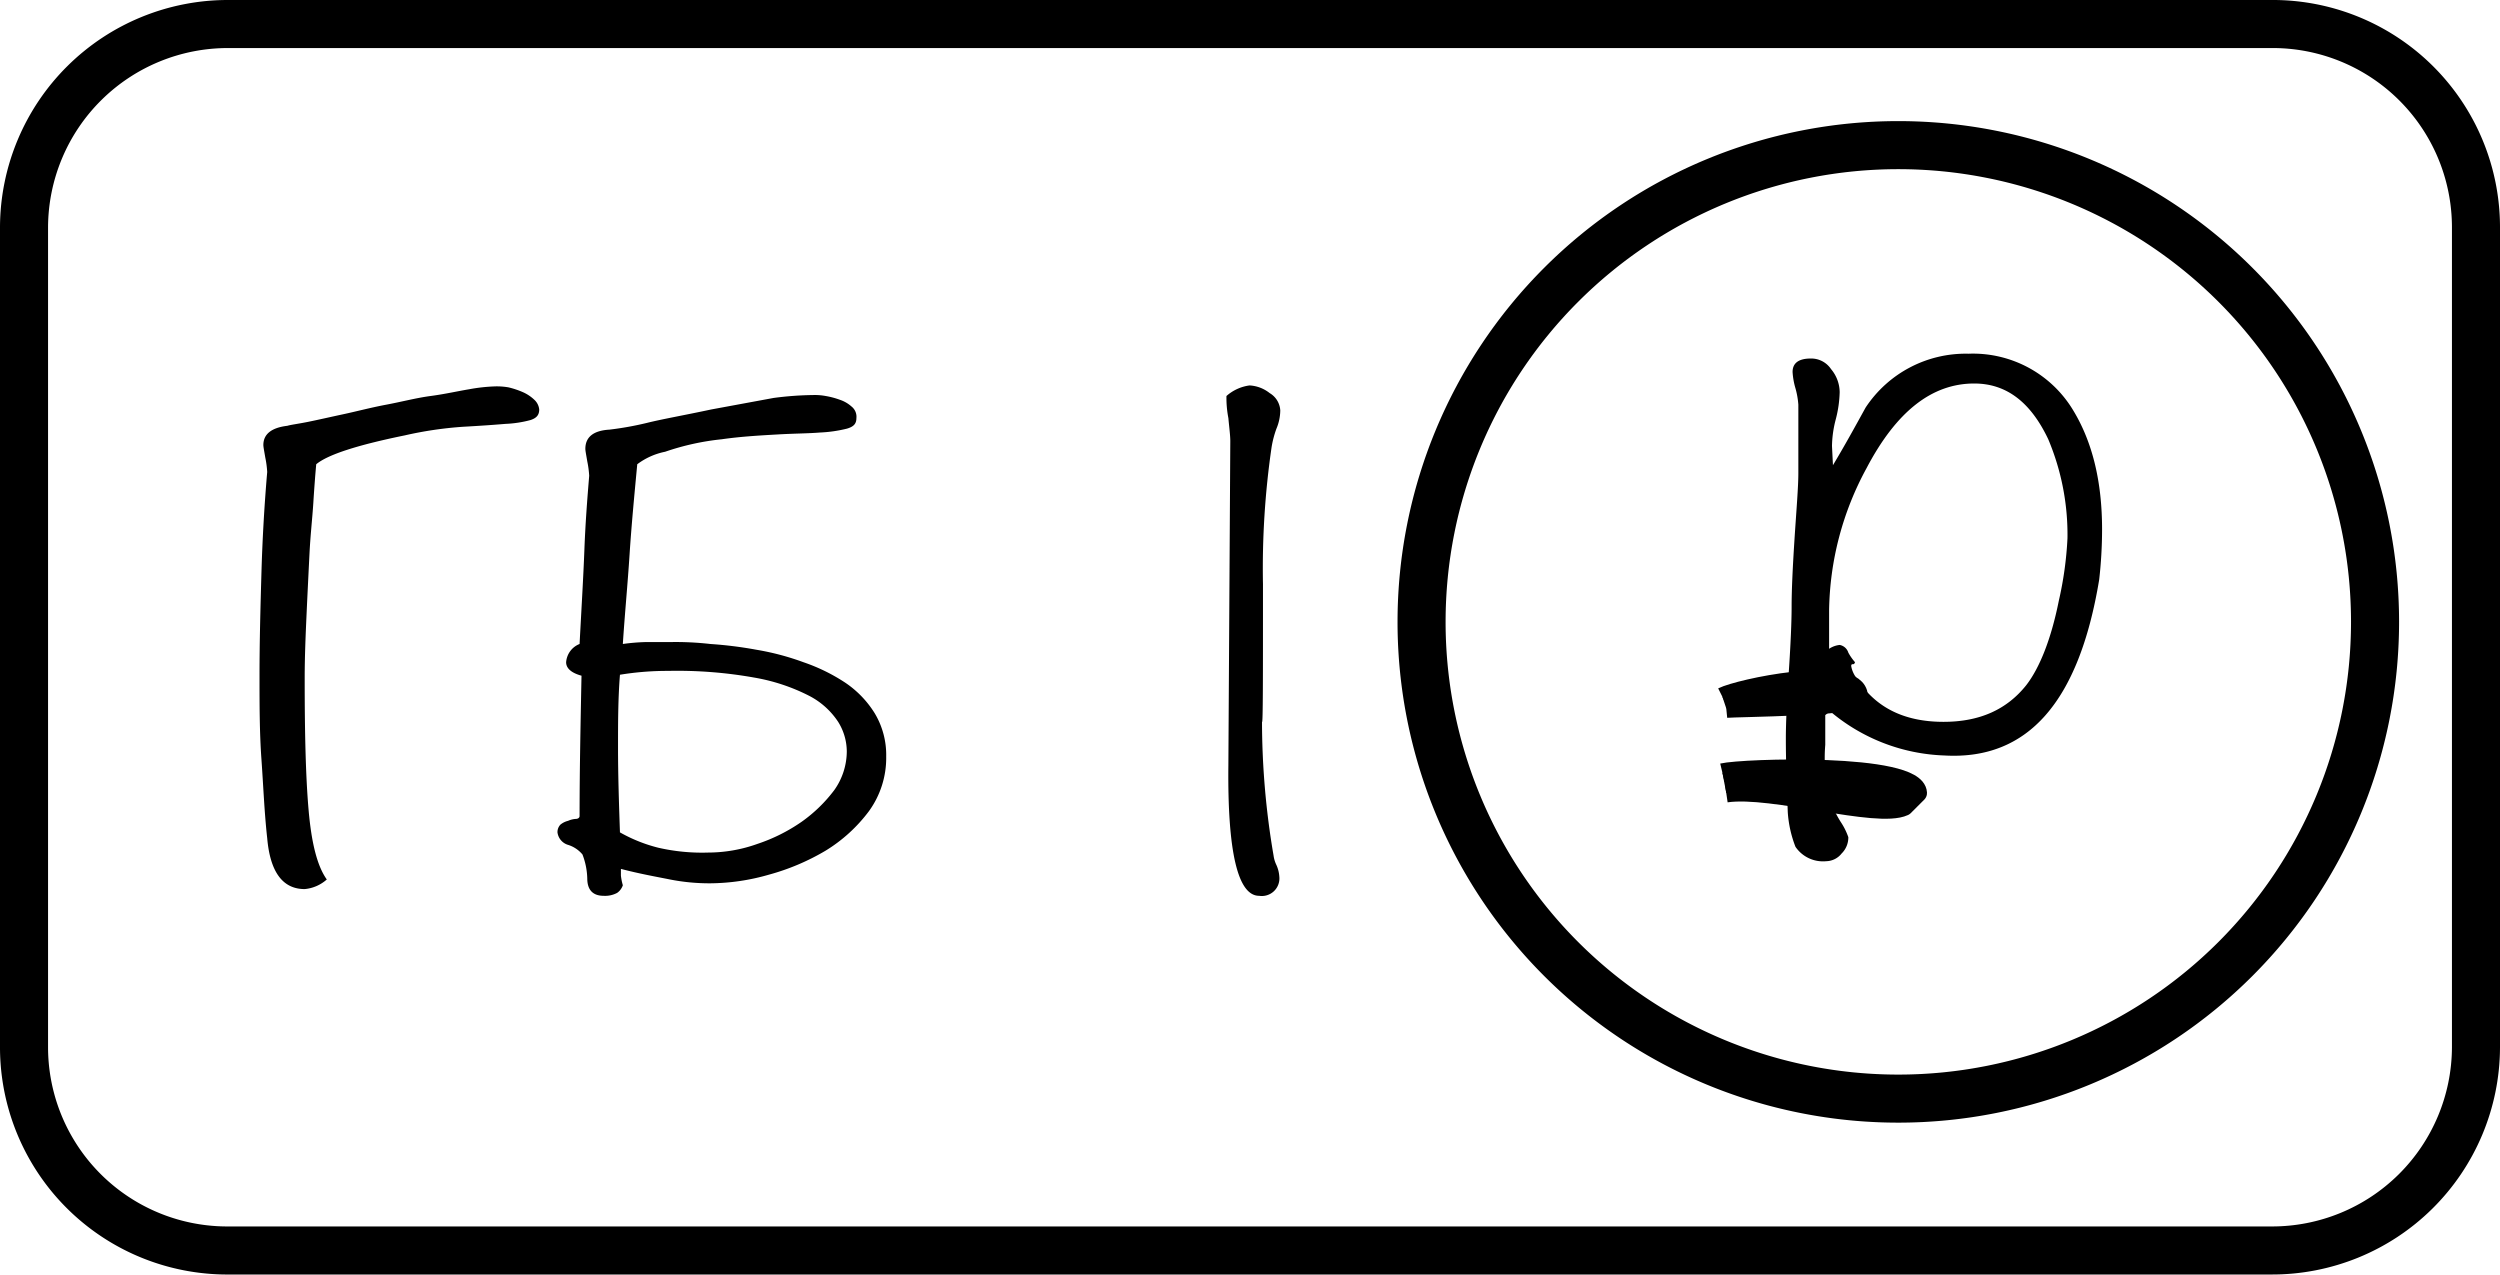
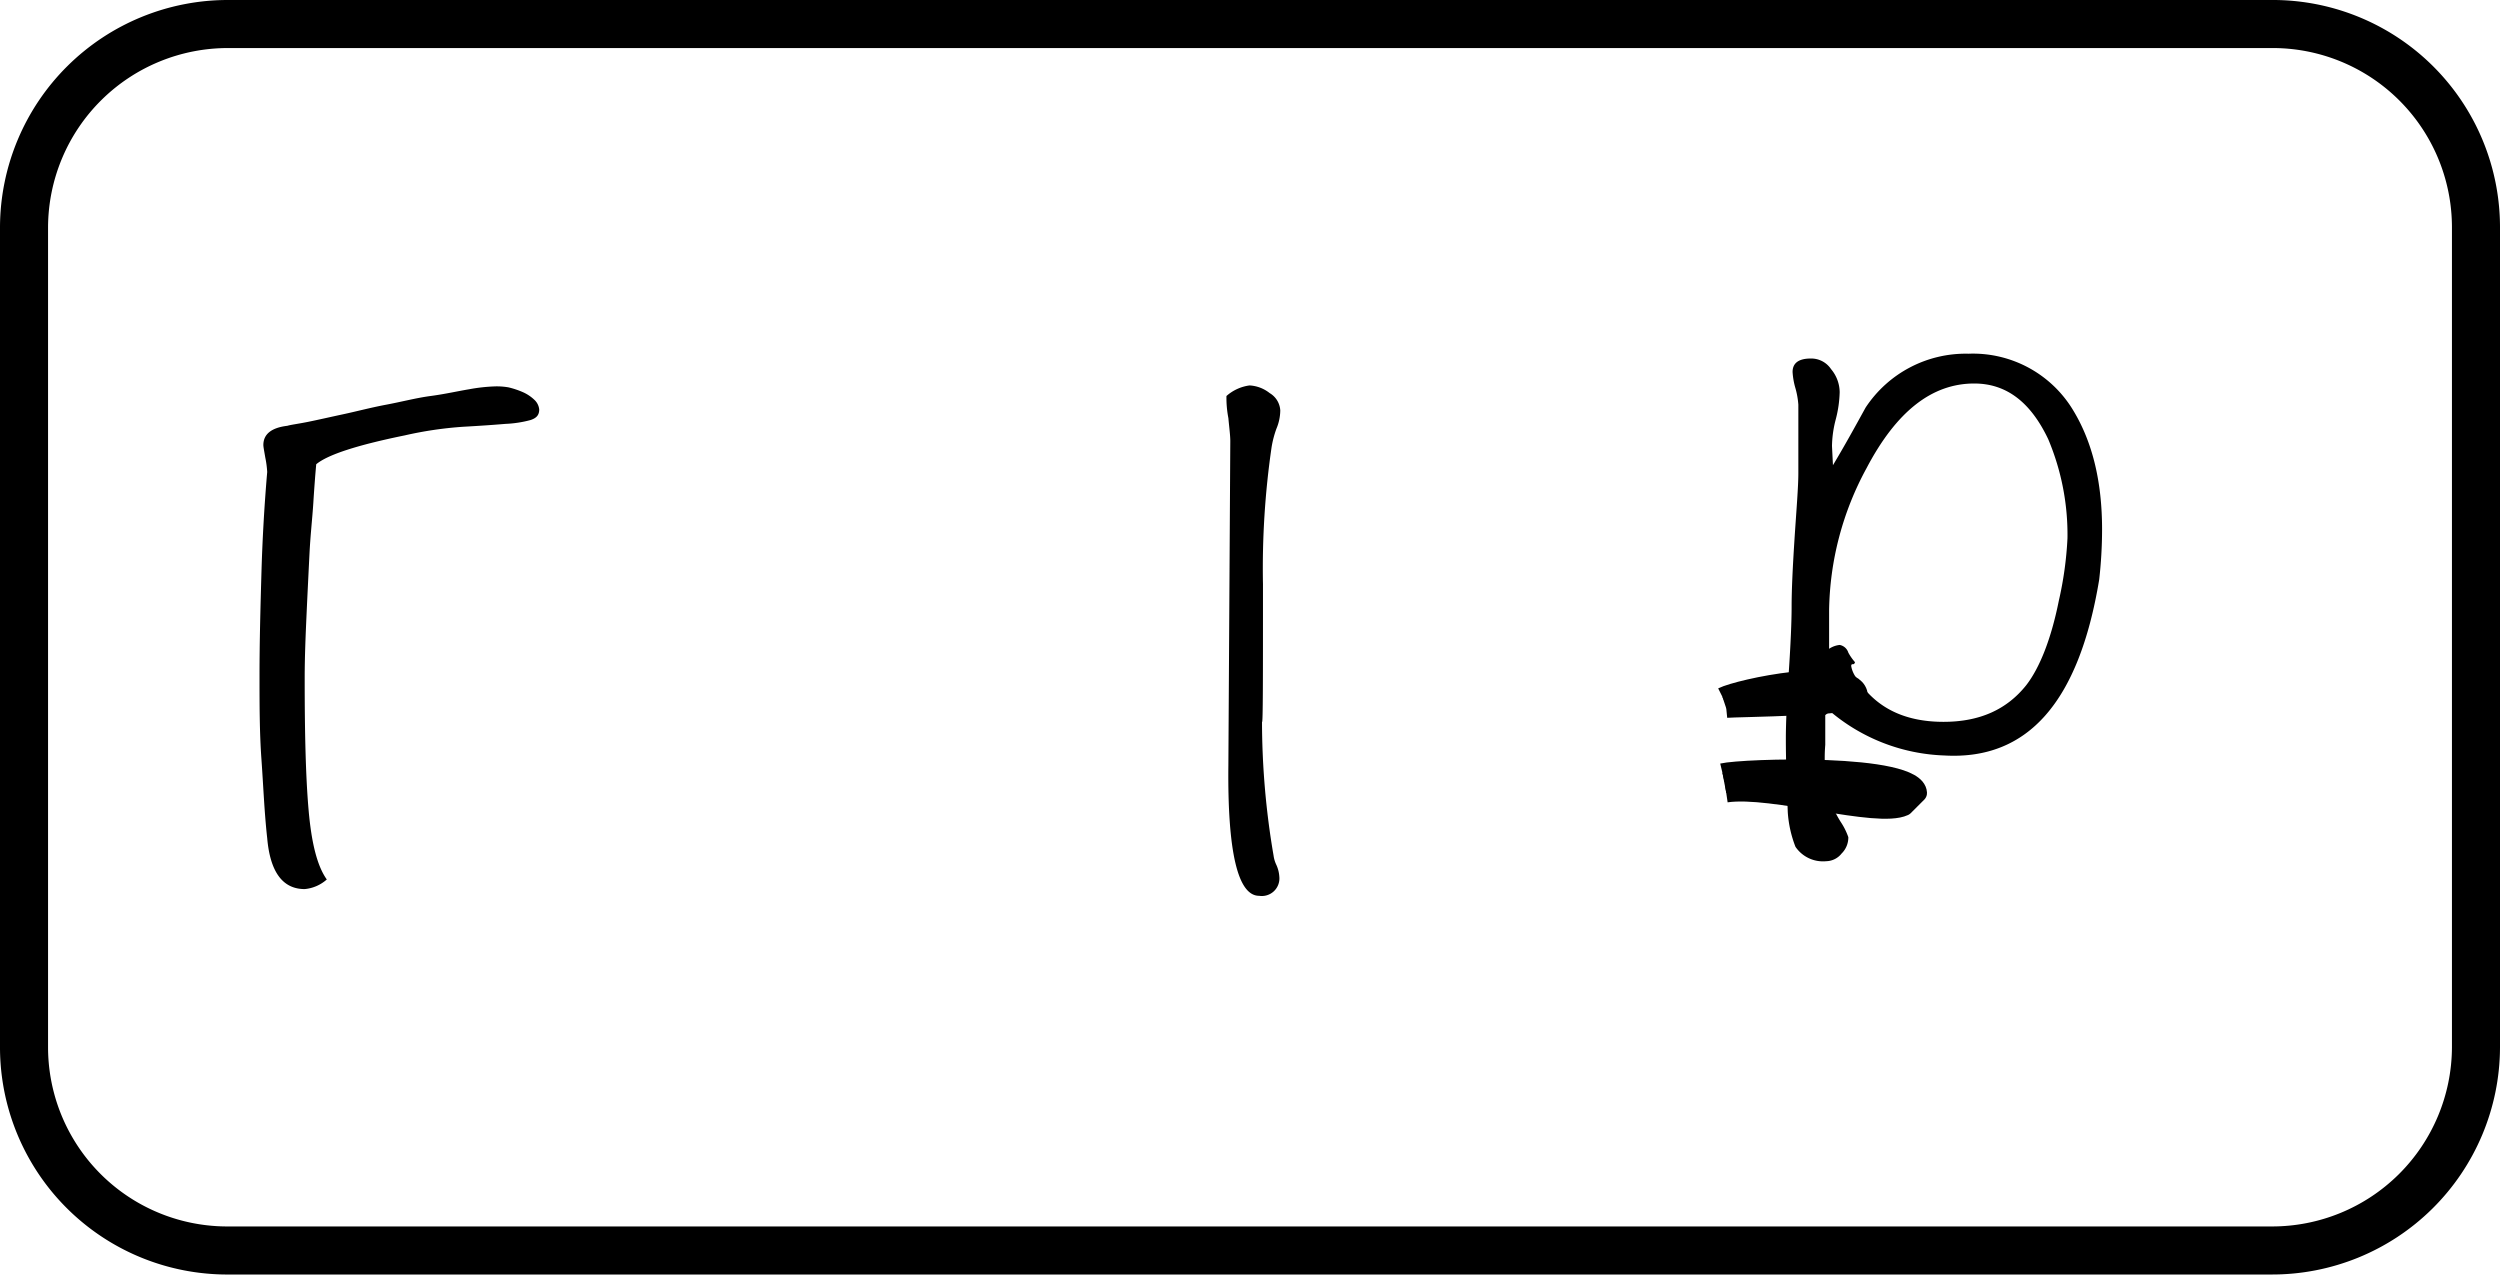
<svg xmlns="http://www.w3.org/2000/svg" viewBox="0 0 260.1 132.6">
  <defs>
    <style>.cls-1,.cls-2{fill:none;stroke-width:5px;}.cls-1,.cls-2,.cls-4{stroke:#000;stroke-linejoin:round;}.cls-2{stroke-linecap:round;}.cls-3,.cls-4{fill-rule:evenodd;}.cls-4{stroke-width:1.97px;}</style>
  </defs>
  <title>memory-price</title>
  <g id="Слой_2" data-name="Слой 2">
    <g id="Слой_1-2" data-name="Слой 1">
      <path class="cls-1" d="M23.8,2.5H236.3a21.15,21.15,0,0,1,21.3,21.1V109a21.21,21.21,0,0,1-21.3,21.1H23.8A21.15,21.15,0,0,1,2.5,109V23.6A21.21,21.21,0,0,1,23.8,2.5Z" />
-       <path class="cls-2" d="M147.9,64.7a49.6,49.6,0,1,1,49.6,49.6A49.59,49.59,0,0,1,147.9,64.7Z" />
      <path class="cls-3" d="M218.4,60.3C216.3,73,211,79.1,202.3,78.6A19.41,19.41,0,0,1,190.4,74l-.5.4v3.1a16,16,0,0,0,.8,6.5,12.3,12.3,0,0,0,.8,1.5,7,7,0,0,1,.8,1.6,2.34,2.34,0,0,1-.7,1.7,2.09,2.09,0,0,1-1.6.8,3.46,3.46,0,0,1-3.2-1.5,12.09,12.09,0,0,1-.8-3.6c-.1-2.6-.2-5.1-.2-7.7,0-1.5.1-3.8.3-6.8s.3-5.3.3-6.9.1-3.9.3-7,.4-5.4.4-6.9V42.1a8.57,8.57,0,0,0-.3-1.7,7.55,7.55,0,0,1-.3-1.7c0-.9.6-1.4,1.9-1.4a2.48,2.48,0,0,1,2.1,1.1,3.78,3.78,0,0,1,.9,2.4,12.25,12.25,0,0,1-.4,2.8,11.59,11.59,0,0,0-.4,2.8l.1,2c1.2-2,2.3-4,3.4-6a12.48,12.48,0,0,1,10.7-5.6,12.16,12.16,0,0,1,10.9,5.9c2,3.3,3,7.4,3,12.4A46.66,46.66,0,0,1,218.4,60.3ZM215.1,56a25.57,25.57,0,0,0-2-10.3c-1.8-3.8-4.3-5.8-7.7-5.8-4.4,0-8.1,2.9-11.2,8.8a31.8,31.8,0,0,0-3.9,14.8v4a2.43,2.43,0,0,1,1.1-.4,1.16,1.16,0,0,1,.9.8,5.34,5.34,0,0,0,.7,1c-.1.2-.1.2-.2.2s-.2,0-.2.2a2.77,2.77,0,0,0,.6,1.3q2.85,4.5,9,4.5c3.8,0,6.6-1.3,8.6-3.8,1.4-1.8,2.6-4.8,3.4-8.8A37,37,0,0,0,215.1,56Z" />
      <path class="cls-3" d="M32.9,48.3c-.1,1.1-.2,2.4-.3,4s-.3,3.3-.4,5.3-.2,4-.3,6.2-.2,4.5-.2,6.8c0,5.6.1,10.1.4,13.6s.9,5.9,1.9,7.3a4,4,0,0,1-2.3,1c-2.3,0-3.6-1.8-3.9-5.3-.3-2.7-.4-5.4-.6-8.2s-.2-5.7-.2-8.7c0-3.6.1-7.2.2-10.7s.3-7,.6-10.5a10.4,10.4,0,0,0-.2-1.5c-.1-.6-.2-1.1-.2-1.3,0-1.1.8-1.8,2.5-2,.3-.1,1.1-.2,2.1-.4s2.3-.5,3.7-.8,2.9-.7,4.5-1,3.1-.7,4.6-.9,2.8-.5,4-.7a18,18,0,0,1,2.7-.3,7.08,7.08,0,0,1,1.4.1,8.8,8.8,0,0,1,1.5.5,4.18,4.18,0,0,1,1.2.8,1.59,1.59,0,0,1,.5,1c0,.6-.3.9-.9,1.1a11.84,11.84,0,0,1-2.6.4c-1.2.1-2.6.2-4.4.3a39.15,39.15,0,0,0-6.1.9C37.2,46.3,34.1,47.3,32.9,48.3Z" />
-       <path class="cls-3" d="M66.3,48.3c-.3,3.2-.6,6.3-.8,9.4s-.5,6.2-.7,9.3a21.16,21.16,0,0,1,2.4-.2h2.6a31.78,31.78,0,0,1,4.1.2,41.94,41.94,0,0,1,4.8.6,27.2,27.2,0,0,1,4.9,1.3A19.09,19.09,0,0,1,87.9,71,10.5,10.5,0,0,1,91,74.2a8.41,8.41,0,0,1,1.2,4.5,9.44,9.44,0,0,1-1.8,5.7,16.11,16.11,0,0,1-4.5,4.1A23.81,23.81,0,0,1,80,91a22.53,22.53,0,0,1-6.1.9,21.23,21.23,0,0,1-4.2-.4c-1.5-.3-3.2-.6-5.1-1.1v.7a5.76,5.76,0,0,0,.2,1,1.56,1.56,0,0,1-.6.8,2.65,2.65,0,0,1-1.4.3c-1.1,0-1.7-.6-1.7-1.8a7.44,7.44,0,0,0-.5-2.5,3.18,3.18,0,0,0-1.5-1A1.56,1.56,0,0,1,58,86.6a1.14,1.14,0,0,1,.3-.8,2,2,0,0,1,.8-.4,2.35,2.35,0,0,1,.8-.2c.2,0,.4-.1.4-.3,0-4.7.1-9.5.2-14.6-1.1-.3-1.6-.8-1.6-1.4A2.21,2.21,0,0,1,60.3,67c.2-3.8.4-7.1.5-9.8s.3-5.3.5-7.7a10.4,10.4,0,0,0-.2-1.5c-.1-.6-.2-1.1-.2-1.3,0-1.2.8-1.9,2.5-2a33.16,33.16,0,0,0,3.9-.7c1.6-.4,3.9-.8,6.7-1.4l6.5-1.2a34.29,34.29,0,0,1,4.1-.3,6.15,6.15,0,0,1,1.3.1,8.33,8.33,0,0,1,1.5.4,3.46,3.46,0,0,1,1.2.7,1.35,1.35,0,0,1,.5,1.2c0,.6-.3.9-1,1.1a14.2,14.2,0,0,1-2.8.4c-1.2.1-2.7.1-4.4.2s-3.7.2-5.8.5A26.39,26.39,0,0,0,69.2,47,7.15,7.15,0,0,0,66.3,48.3ZM88.1,78.2a5.86,5.86,0,0,0-.9-3.1,8,8,0,0,0-3-2.7,19.92,19.92,0,0,0-5.7-1.9,45.61,45.61,0,0,0-9-.7,30.45,30.45,0,0,0-5,.4c-.2,2.5-.2,5-.2,7.6,0,2.9.1,5.9.2,8.8a15.92,15.92,0,0,0,4,1.6,20.39,20.39,0,0,0,5.2.5,15.24,15.24,0,0,0,5.1-.9,18,18,0,0,0,4.6-2.3,15.29,15.29,0,0,0,3.4-3.3A7,7,0,0,0,88.1,78.2Z" />
      <path class="cls-3" d="M133.1,91.2a1.83,1.83,0,0,1-2.1,2c-2.2,0-3.3-4.5-3.2-13.6l.2-33.7c0-.6-.1-1.3-.2-2.4a11.11,11.11,0,0,1-.2-2.3,4.53,4.53,0,0,1,2.4-1.1,3.68,3.68,0,0,1,2.1.8,2.24,2.24,0,0,1,1.1,1.8,5,5,0,0,1-.4,1.9,10.57,10.57,0,0,0-.5,1.9,87.49,87.49,0,0,0-.9,14.3c0,9.8,0,14.6-.1,14.3A82.72,82.72,0,0,0,132.5,89a3.26,3.26,0,0,0,.3,1A3.46,3.46,0,0,1,133.1,91.2Z" />
      <path class="cls-4" d="M179.2,80.4c2.1-.5,20.1-1.1,20.3,2.1l-1.4,1.4c-2.8,1.3-13.7-2.1-18.5-1.4" />
      <path class="cls-4" d="M179.2,72.5c1.8-.9,13.2-3.3,14.1-.4l-.4.5c.6.9-12.3,1-13.3,1.1" />
    </g>
  </g>
</svg>